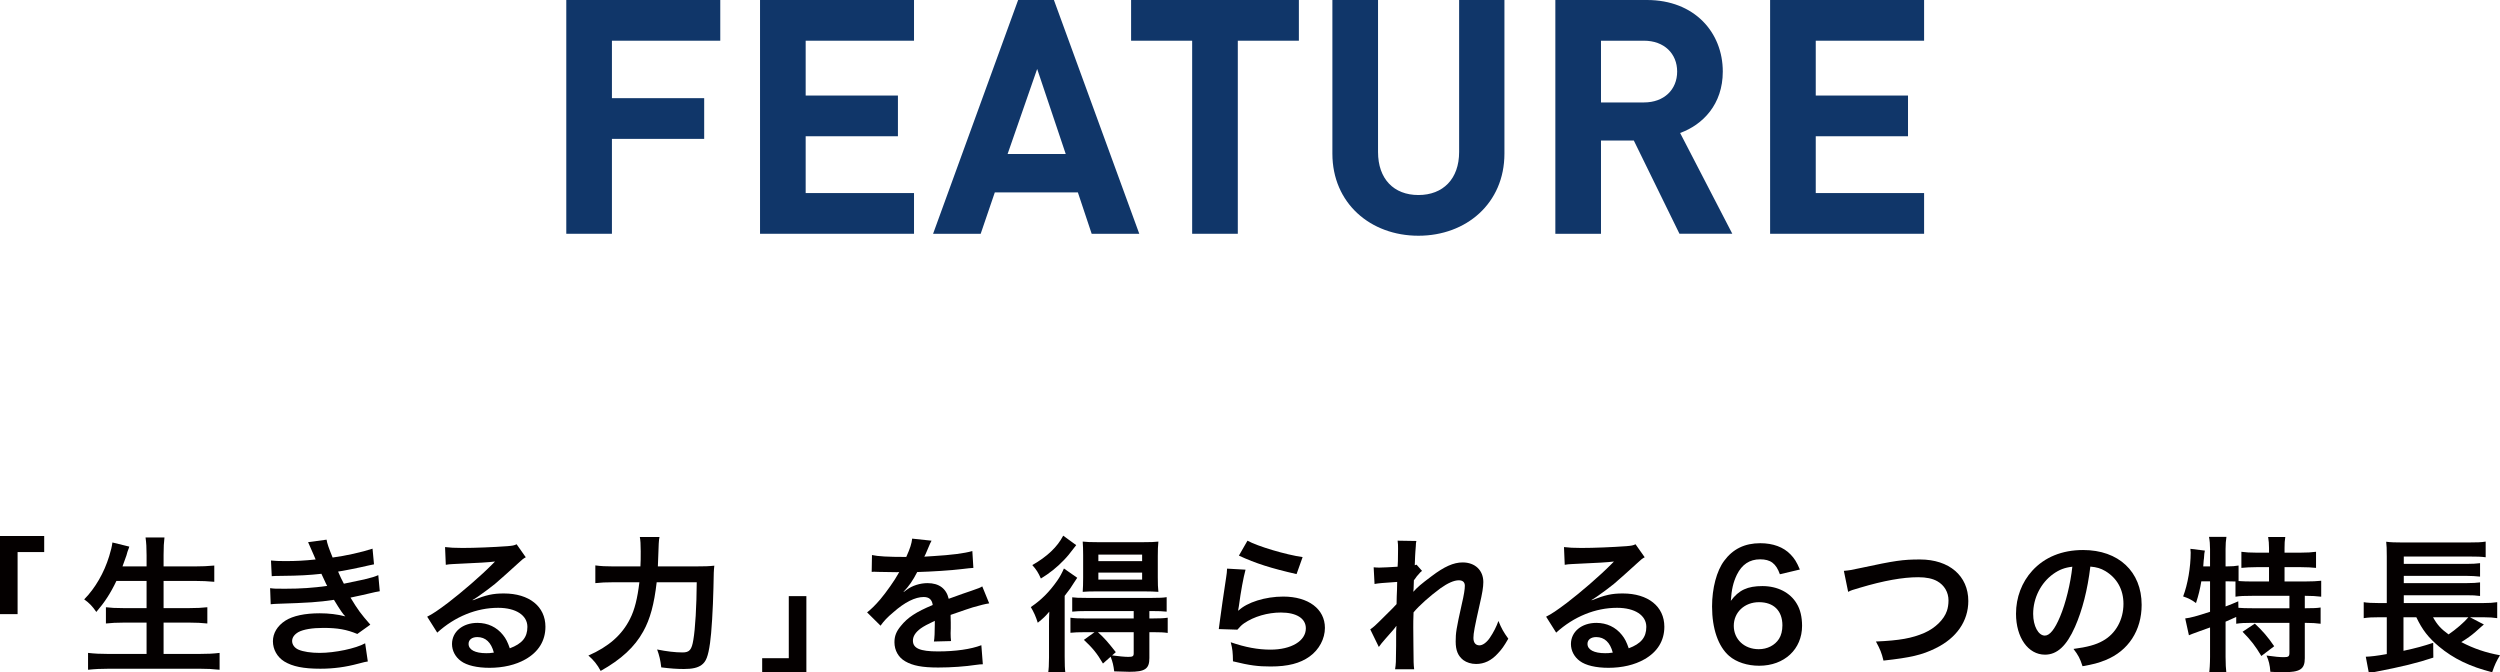
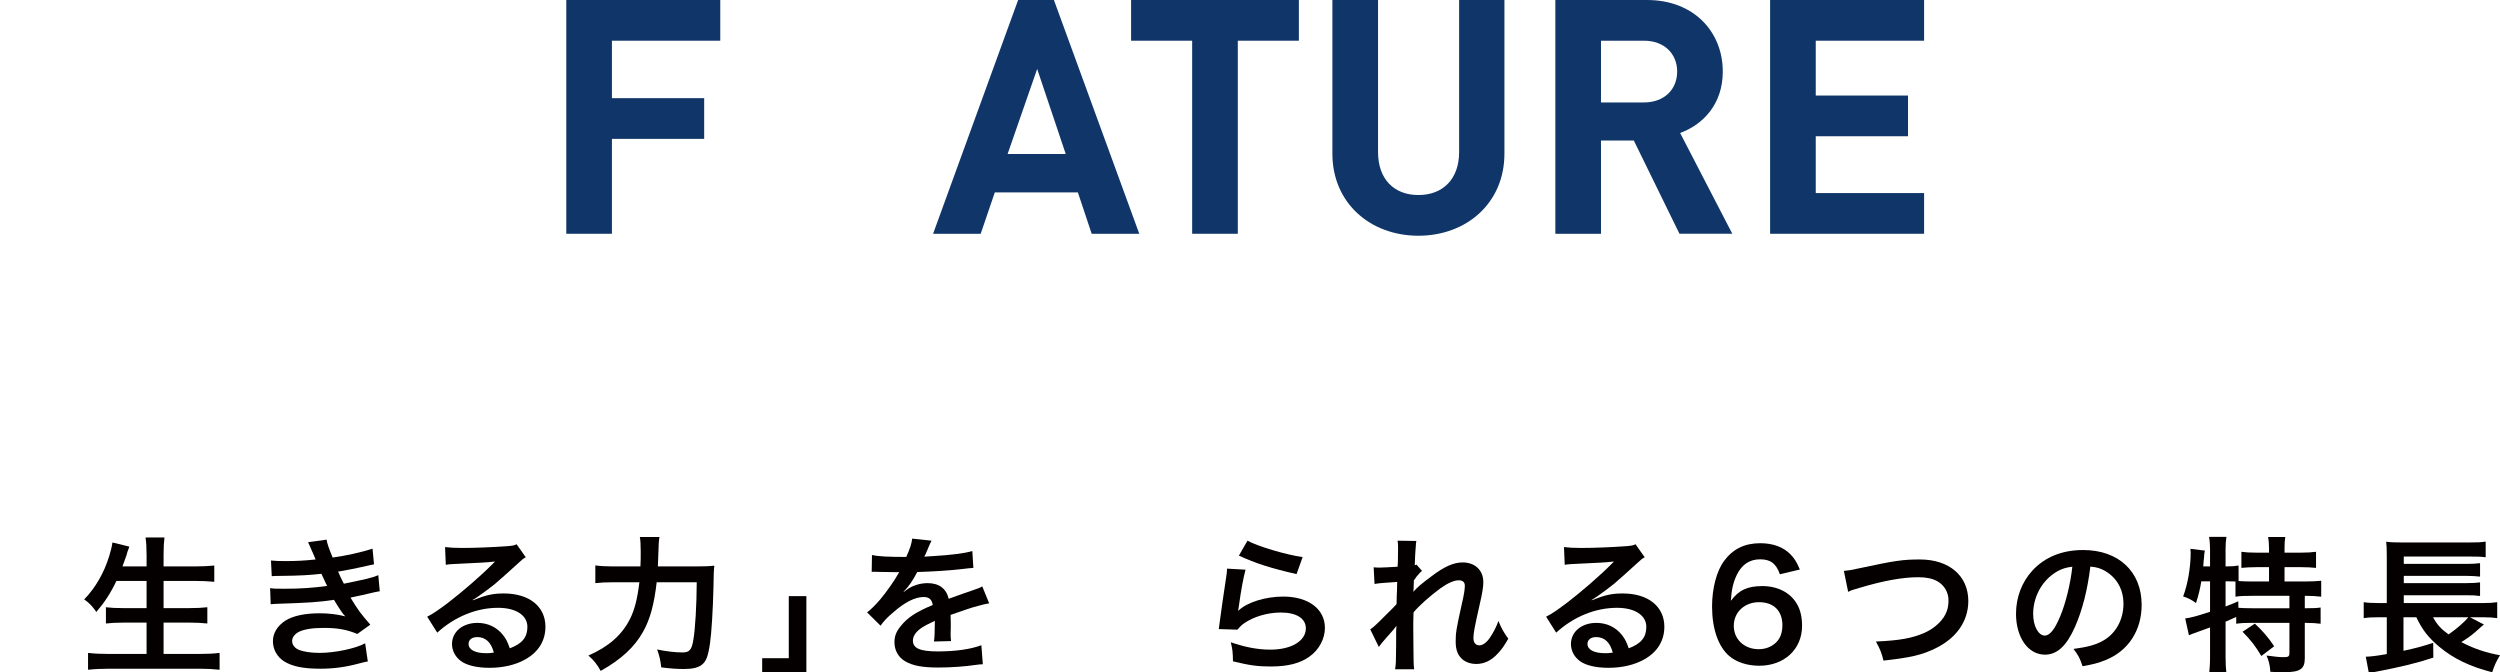
<svg xmlns="http://www.w3.org/2000/svg" version="1.1" id="レイヤー_1" x="0px" y="0px" width="304.527px" height="81.888px" viewBox="0 0 304.527 81.888" enable-background="new 0 0 304.527 81.888" xml:space="preserve">
  <g>
    <g>
      <path fill="#103669" d="M74.539,4.959v6.999h11.238v4.959H74.539v11.559H68.98V0h18.757v4.959H74.539z" />
-       <path fill="#103669" d="M92.58,28.476V0h18.757v4.959H98.139v6.679h11.238v4.959H98.139v6.92h13.198v4.959H92.58z" />
      <path fill="#103669" d="M132.977,28.476l-1.68-5.039h-10.118l-1.72,5.039h-5.799L124.019,0h4.359l10.398,28.476H132.977z     M126.338,8.398l-3.6,10.358h7.079L126.338,8.398z" />
      <path fill="#103669" d="M150.778,4.959v23.517h-5.56V4.959h-7.438V0h20.437v4.959H150.778z" />
      <path fill="#103669" d="M172.778,28.715c-5.839,0-10.479-3.959-10.479-9.998V0h5.56v18.517c0,3.279,1.92,5.239,4.919,5.239    s4.959-1.96,4.959-5.239V0h5.519v18.717C183.255,24.756,178.617,28.715,172.778,28.715z" />
      <path fill="#103669" d="M204.577,28.476l-5.56-11.358h-3.999v11.358h-5.56V0h11.158c5.799,0,9.238,3.959,9.238,8.718    c0,4-2.439,6.479-5.198,7.479l6.358,12.278H204.577z M200.257,4.959h-5.239v7.519h5.239c2.439,0,4.039-1.56,4.039-3.76    C204.296,6.519,202.697,4.959,200.257,4.959z" />
      <path fill="#103669" d="M215.619,28.476V0h18.757v4.959h-13.198v6.679h11.238v4.959h-11.238v6.92h13.198v4.959H215.619z" />
-       <path fill="#040000" d="M0,74.812v-9.525h5.384v1.963H2.143v7.562H0z" />
      <path fill="#040000" d="M14.182,70.761c-0.738,1.548-1.458,2.629-2.449,3.781c-0.468-0.685-0.882-1.117-1.477-1.531    c1.351-1.368,2.431-3.259,3.043-5.258c0.234-0.773,0.324-1.152,0.396-1.674l2.053,0.504c-0.036,0.145-0.036,0.145-0.162,0.469    c-0.054,0.125-0.054,0.144-0.18,0.594c-0.09,0.27-0.252,0.721-0.486,1.35h2.935v-1.367c0-0.938-0.036-1.495-0.126-2.161h2.305    c-0.072,0.595-0.108,1.188-0.108,2.143v1.386h3.745c0.918,0,1.692-0.035,2.431-0.107v1.98c-0.774-0.072-1.513-0.107-2.377-0.107    h-3.799v3.312h3.115c0.9,0,1.621-0.036,2.215-0.107v1.98c-0.648-0.072-1.369-0.108-2.215-0.108h-3.115v3.817h4.321    c1.026,0,1.782-0.036,2.502-0.127v2.053c-0.846-0.09-1.494-0.125-2.449-0.125H13.282c-0.937,0-1.71,0.035-2.557,0.125v-2.053    c0.774,0.091,1.548,0.127,2.502,0.127h4.627v-3.817h-2.773c-0.846,0-1.566,0.036-2.179,0.108v-1.98    c0.576,0.071,1.17,0.107,2.161,0.107h2.791v-3.312H14.182z" />
      <path fill="#040000" d="M33.009,68.275c0.522,0.054,0.937,0.072,1.729,0.072c1.369,0,2.341-0.054,3.709-0.198    c-0.054-0.145-0.054-0.145-0.198-0.469c-0.45-1.043-0.702-1.602-0.72-1.638l2.25-0.306c0.072,0.449,0.252,0.99,0.738,2.178    c1.53-0.197,3.619-0.666,4.861-1.08l0.18,1.908c-0.18,0.037-0.18,0.037-0.612,0.127c-1.206,0.287-3.205,0.684-3.763,0.756    c0.288,0.666,0.396,0.9,0.703,1.477c1.548-0.324,2.376-0.504,2.484-0.522c1.026-0.252,1.243-0.324,1.71-0.522l0.18,1.963    c-0.342,0.055-0.72,0.126-1.134,0.234c-0.738,0.18-1.333,0.306-1.765,0.396c-0.45,0.09-0.45,0.09-0.666,0.144    c0.937,1.548,1.225,1.927,2.413,3.295l-1.584,1.134c-1.296-0.539-2.376-0.738-4.141-0.738c-1.369,0-2.413,0.181-3.025,0.505    c-0.504,0.288-0.774,0.666-0.774,1.099c0,0.432,0.306,0.846,0.774,1.044c0.576,0.252,1.53,0.396,2.575,0.396    c1.873,0,4.412-0.539,5.546-1.17l0.324,2.215c-0.342,0.054-0.342,0.054-1.17,0.27c-1.531,0.414-3.025,0.613-4.609,0.613    c-2.071,0-3.385-0.271-4.394-0.883c-0.864-0.54-1.386-1.459-1.386-2.467c0-0.973,0.54-1.873,1.512-2.503    c0.937-0.594,2.377-0.899,4.195-0.899c1.098,0,2.143,0.125,3.115,0.377c-0.288-0.27-0.63-0.773-1.386-2.016    c-1.909,0.287-3.061,0.359-6.968,0.486c-0.306,0.018-0.432,0.018-0.738,0.053l-0.072-1.962c0.522,0.071,0.63,0.071,1.854,0.071    c1.891,0,3.385-0.107,5.096-0.342c-0.108-0.216-0.18-0.324-0.324-0.666c-0.18-0.378-0.234-0.486-0.378-0.811    c-1.44,0.162-2.737,0.234-4.826,0.252c-0.756,0-0.846,0.019-1.224,0.037L33.009,68.275z" />
      <path fill="#040000" d="M57.599,73.119c1.639-0.648,2.431-0.829,3.781-0.829c3.079,0,5.06,1.585,5.06,4.052    c0,1.71-0.846,3.079-2.449,3.979c-1.17,0.666-2.701,1.026-4.357,1.026c-1.512,0-2.772-0.288-3.493-0.829    c-0.685-0.504-1.081-1.26-1.081-2.07c0-1.494,1.296-2.574,3.097-2.574c1.26,0,2.358,0.521,3.115,1.477    c0.36,0.449,0.558,0.846,0.828,1.62c1.495-0.558,2.143-1.333,2.143-2.61c0-1.404-1.386-2.323-3.565-2.323    c-2.629,0-5.257,1.062-7.418,3.024l-1.225-1.943c0.63-0.307,1.351-0.793,2.539-1.693c1.674-1.278,4.015-3.295,5.383-4.682    c0.036-0.035,0.216-0.216,0.324-0.324l-0.018-0.018c-0.684,0.09-1.836,0.162-5.096,0.307c-0.396,0.018-0.522,0.035-0.864,0.09    l-0.09-2.16c0.612,0.071,1.134,0.107,2.125,0.107c1.531,0,3.727-0.09,5.474-0.217c0.63-0.053,0.829-0.09,1.117-0.233l1.116,1.585    c-0.306,0.162-0.432,0.27-0.937,0.738c-0.9,0.828-2.214,1.998-2.827,2.52c-0.324,0.271-1.621,1.243-1.98,1.477    c-0.45,0.307-0.45,0.307-0.738,0.469L57.599,73.119z M58.139,77.603c-0.648,0-1.062,0.324-1.062,0.828    c0,0.721,0.81,1.135,2.143,1.135c0.342,0,0.432,0,0.937-0.072C59.832,78.251,59.147,77.603,58.139,77.603z" />
      <path fill="#040000" d="M84.691,68.995c1.08,0,1.71-0.018,2.322-0.09c-0.072,0.703-0.072,0.703-0.108,2.719    c-0.054,2.467-0.234,5.51-0.414,6.698c-0.234,1.657-0.486,2.287-1.044,2.683c-0.468,0.343-1.134,0.486-2.143,0.486    c-0.828,0-1.62-0.054-2.755-0.197c-0.108-0.919-0.234-1.441-0.504-2.18c1.152,0.234,2.197,0.36,3.097,0.36    c0.847,0,1.117-0.323,1.314-1.53c0.234-1.351,0.396-4.141,0.414-7.021h-4.879c-0.306,2.664-0.792,4.482-1.638,5.995    c-1.044,1.891-2.683,3.403-5.186,4.808c-0.396-0.756-0.864-1.332-1.495-1.873c2.467-1.08,4.105-2.521,5.078-4.482    c0.558-1.099,0.9-2.485,1.134-4.447h-3.133c-0.918,0-1.621,0.035-2.233,0.107v-2.16c0.648,0.09,1.26,0.125,2.287,0.125h3.205    c0.036-0.72,0.036-0.899,0.036-1.836c0-0.864-0.036-1.387-0.108-1.746h2.395c-0.09,0.468-0.09,0.468-0.198,3.582H84.691z" />
      <path fill="#040000" d="M98.225,72.614v9.525h-5.384v-1.963h3.241v-7.562H98.225z" />
      <path fill="#040000" d="M106.216,67.609c0.738,0.162,1.891,0.233,4.177,0.233c0.486-1.08,0.648-1.62,0.72-2.232l2.359,0.252    c-0.108,0.181-0.108,0.181-0.72,1.621c-0.09,0.197-0.126,0.252-0.162,0.324c0.144-0.018,0.144-0.018,1.134-0.072    c2.088-0.126,3.727-0.324,4.717-0.612l0.126,2.053c-0.504,0.036-0.504,0.036-1.422,0.144c-1.314,0.162-3.601,0.307-5.419,0.36    c-0.522,1.026-1.026,1.747-1.657,2.396l0.018,0.035c0.126-0.09,0.126-0.09,0.36-0.27c0.666-0.504,1.62-0.811,2.539-0.811    c1.404,0,2.287,0.666,2.575,1.908c1.387-0.504,2.305-0.828,2.755-0.972c0.972-0.343,1.044-0.36,1.333-0.54l0.846,2.07    c-0.504,0.072-1.044,0.216-1.999,0.486c-0.252,0.072-1.152,0.378-2.701,0.918V75.1c0.018,0.468,0.018,0.468,0.018,0.72    c0,0.181,0,0.486,0,0.721c-0.018,0.307-0.018,0.469-0.018,0.594c0,0.396,0.018,0.648,0.054,0.955l-2.088,0.054    c0.072-0.324,0.108-1.243,0.108-2.089c0-0.252,0-0.252,0-0.432c-0.882,0.414-1.351,0.666-1.729,0.936    c-0.63,0.469-0.937,0.955-0.937,1.477c0,0.937,0.864,1.314,3.043,1.314c2.161,0,4.015-0.27,5.294-0.756l0.18,2.322    c-0.306,0-0.396,0.018-0.828,0.072c-1.296,0.198-3.025,0.324-4.609,0.324c-1.909,0-3.097-0.217-4.015-0.756    c-0.828-0.469-1.314-1.333-1.314-2.323c0-0.738,0.216-1.314,0.792-1.999c0.81-1.008,1.836-1.691,3.871-2.538    c-0.09-0.667-0.45-0.973-1.099-0.973c-1.044,0-2.305,0.63-3.691,1.854c-0.756,0.631-1.17,1.08-1.566,1.639l-1.639-1.621    c0.468-0.359,0.99-0.863,1.621-1.602c0.702-0.828,1.8-2.395,2.161-3.079c0.072-0.144,0.072-0.144,0.144-0.234    c-0.072,0-0.306,0.019-0.306,0.019c-0.288,0-1.873-0.036-2.269-0.036c-0.342-0.019-0.342-0.019-0.504-0.019    c-0.054,0-0.162,0-0.288,0.019L106.216,67.609z" />
-       <path fill="#040000" d="M127.78,76.433c0-0.721,0-1.171,0.036-1.928c-0.486,0.576-0.774,0.847-1.405,1.352    c-0.252-0.793-0.45-1.225-0.846-1.909c1.296-0.882,2.251-1.837,3.223-3.224c0.306-0.432,0.576-0.936,0.81-1.476l1.621,1.134    c-0.162,0.234-0.216,0.307-0.36,0.541c-0.432,0.701-0.504,0.791-1.17,1.656v7.4c0,0.99,0.018,1.458,0.09,2.034h-2.106    c0.072-0.505,0.108-1.044,0.108-1.927V76.433z M131.093,66.403c-0.937,1.225-1.062,1.368-1.53,1.854    c-0.829,0.865-1.711,1.567-2.773,2.215c-0.306-0.701-0.558-1.098-1.044-1.639c1.801-1.025,3.061-2.214,3.763-3.582L131.093,66.403    z M132.083,77.009c-0.738,0-1.188,0.018-1.692,0.071v-1.837c0.486,0.072,0.936,0.09,1.71,0.09h5.996v-0.899h-5.798    c-0.72,0-1.224,0.018-1.692,0.071v-1.746c0.45,0.055,0.774,0.072,1.71,0.072h8.048c0.846,0,1.297-0.018,1.747-0.09v1.764    c-0.486-0.054-0.973-0.071-1.71-0.071h-0.396v0.899h0.468c0.774,0,1.296-0.018,1.765-0.09v1.855    c-0.469-0.072-0.955-0.09-1.711-0.09h-0.522v3.15c0,1.314-0.522,1.674-2.431,1.674c-0.36,0-1.026-0.018-1.854-0.054    c-0.09-0.737-0.18-1.116-0.432-1.782l-0.937,0.828c-0.738-1.26-1.26-1.891-2.323-2.881l1.296-0.936H132.083z M133.56,72.038    c-0.702,0-1.333,0.019-1.675,0.055c0.036-0.54,0.054-0.955,0.054-1.765v-2.7c0-0.757-0.018-1.117-0.054-1.657    c0.486,0.054,0.955,0.072,1.819,0.072h5.563c0.882,0,1.404-0.019,1.837-0.072c-0.055,0.54-0.072,1.009-0.072,1.765v2.593    c0,0.792,0.018,1.261,0.072,1.765c-0.415-0.036-1.044-0.055-1.657-0.055H133.56z M133.739,77.009    c0.811,0.737,1.17,1.152,2.179,2.43l-0.45,0.396c0.811,0.107,1.549,0.18,1.963,0.18c0.54,0,0.666-0.072,0.666-0.432v-2.574    H133.739z M133.793,68.348h5.33v-0.792h-5.33V68.348z M133.793,70.599h5.33v-0.847h-5.33V70.599z" />
      <path fill="#040000" d="M151.72,69.392c-0.27,0.99-0.576,2.665-0.81,4.43c-0.036,0.252-0.036,0.252-0.09,0.521l0.036,0.037    c1.044-1.009,3.277-1.711,5.455-1.711c3.061,0,5.078,1.512,5.078,3.816c0,1.314-0.703,2.647-1.855,3.476    c-1.17,0.847-2.664,1.225-4.753,1.225c-1.548,0-2.538-0.126-4.591-0.63c-0.019-1.117-0.055-1.477-0.271-2.323    c1.765,0.612,3.313,0.9,4.843,0.9c2.539,0,4.305-1.062,4.305-2.593c0-1.207-1.135-1.927-3.043-1.927    c-1.604,0-3.277,0.486-4.484,1.314c-0.324,0.234-0.432,0.343-0.811,0.774l-2.268-0.072c0.054-0.324,0.054-0.396,0.144-1.08    c0.144-1.116,0.433-3.115,0.757-5.24c0.071-0.432,0.09-0.647,0.107-1.044L151.72,69.392z M151.955,65.862    c1.242,0.685,4.682,1.711,6.717,1.999l-0.738,2.071c-3.079-0.703-4.97-1.297-7.022-2.252L151.955,65.862z" />
      <path fill="#040000" d="M172.169,72.075c0.521-0.576,0.9-0.9,2.196-1.873c1.566-1.188,2.7-1.692,3.8-1.692    c1.512,0,2.52,0.954,2.52,2.395c0,0.595-0.125,1.368-0.449,2.755c-0.612,2.719-0.756,3.475-0.756,4.051s0.27,0.9,0.738,0.9    c0.396,0,0.881-0.359,1.26-0.918c0.432-0.631,0.828-1.404,1.045-2.053c0.396,0.954,0.611,1.332,1.205,2.16    c-0.539,0.938-0.791,1.279-1.26,1.783c-0.793,0.883-1.674,1.297-2.664,1.297c-0.595,0-1.152-0.181-1.549-0.469    c-0.648-0.504-0.937-1.17-0.937-2.269c0-1.044,0.071-1.53,0.738-4.52c0.271-1.152,0.378-1.854,0.378-2.269    c0-0.432-0.252-0.666-0.738-0.666c-0.576,0-1.35,0.342-2.232,0.973c-1.314,0.972-2.593,2.105-3.277,2.934    c-0.035,0.811-0.035,1.314-0.035,1.819c0,0.144,0,0.144,0.018,2.143c0.018,2.251,0.018,2.305,0.09,2.971h-2.322    c0.107-0.738,0.107-0.738,0.125-2.862c0-1.927,0-1.927,0.037-2.413l-0.037,0.019c-0.162,0.252-0.359,0.485-1.277,1.512    c-0.396,0.45-0.648,0.756-0.828,1.026l-1.045-2.143c0.414-0.288,0.702-0.558,1.17-1.026c1.693-1.674,1.693-1.674,2.035-2.053    c0.018-0.864,0.018-1.062,0.054-1.764c0-0.415,0.019-0.451,0.019-0.938c-1.908,0.127-2.27,0.162-2.756,0.252l-0.107-2.034    c0.324,0.036,0.486,0.036,0.738,0.036c0.342,0,1.332-0.054,2.179-0.107c0.019-0.271,0.019-0.271,0.036-0.685    c0-0.505,0.018-1.062,0.018-1.477c0-0.468,0-0.595-0.054-1.009l2.286,0.037c-0.054,0.215-0.054,0.252-0.072,0.666    c0,0.09-0.018,0.324-0.053,0.684c-0.019,0.36-0.037,0.504-0.072,1.603c0.018,0,0.09-0.036,0.216-0.071l0.666,0.756    c-0.181,0.144-0.252,0.216-0.522,0.54c-0.09,0.09-0.09,0.09-0.252,0.324c-0.072,0.108-0.107,0.144-0.216,0.288l-0.036,1.062    c0,0-0.018,0.107-0.035,0.324H172.169z" />
      <path fill="#040000" d="M193.896,73.119c1.638-0.648,2.43-0.829,3.78-0.829c3.079,0,5.06,1.585,5.06,4.052    c0,1.71-0.846,3.079-2.449,3.979c-1.17,0.666-2.7,1.026-4.357,1.026c-1.512,0-2.771-0.288-3.492-0.829    c-0.685-0.504-1.08-1.26-1.08-2.07c0-1.494,1.296-2.574,3.097-2.574c1.261,0,2.358,0.521,3.114,1.477    c0.361,0.449,0.559,0.846,0.828,1.62c1.495-0.558,2.143-1.333,2.143-2.61c0-1.404-1.386-2.323-3.564-2.323    c-2.629,0-5.258,1.062-7.418,3.024l-1.225-1.943c0.631-0.307,1.351-0.793,2.539-1.693c1.674-1.278,4.016-3.295,5.383-4.682    c0.037-0.035,0.217-0.216,0.324-0.324l-0.018-0.018c-0.684,0.09-1.836,0.162-5.096,0.307c-0.396,0.018-0.521,0.035-0.864,0.09    l-0.09-2.16c0.612,0.071,1.134,0.107,2.124,0.107c1.531,0,3.728-0.09,5.475-0.217c0.63-0.053,0.828-0.09,1.115-0.233l1.117,1.585    c-0.307,0.162-0.432,0.27-0.937,0.738c-0.899,0.828-2.214,1.998-2.827,2.52c-0.324,0.271-1.62,1.243-1.98,1.477    c-0.449,0.307-0.449,0.307-0.738,0.469L193.896,73.119z M194.435,77.603c-0.648,0-1.062,0.324-1.062,0.828    c0,0.721,0.811,1.135,2.143,1.135c0.343,0,0.433,0,0.938-0.072C196.128,78.251,195.444,77.603,194.435,77.603z" />
      <path fill="#040000" d="M216.81,69.95c-0.468-1.314-1.134-1.818-2.412-1.818c-1.279,0-2.215,0.63-2.827,1.872    c-0.45,0.937-0.647,1.801-0.738,3.187c0.973-1.314,2.034-1.8,3.854-1.8c1.837,0,3.385,0.792,4.177,2.143    c0.433,0.702,0.648,1.638,0.648,2.7c0,2.846-2.16,4.861-5.222,4.861c-1.44,0-2.772-0.432-3.655-1.188    c-1.332-1.152-2.088-3.313-2.088-6.032c0-2.214,0.558-4.339,1.477-5.563c1.062-1.44,2.502-2.143,4.393-2.143    c1.549,0,2.827,0.469,3.691,1.368c0.469,0.486,0.738,0.9,1.135,1.837L216.81,69.95z M211.193,76.233    c0,1.639,1.278,2.846,3.043,2.846c1.045,0,1.963-0.469,2.467-1.261c0.27-0.414,0.414-1.009,0.414-1.639    c0-1.782-1.062-2.827-2.846-2.827C212.507,73.353,211.193,74.577,211.193,76.233z" />
      <path fill="#040000" d="M224.602,69.536c0.612-0.055,0.899-0.09,2.106-0.36c4.105-0.882,5.078-1.026,7.166-1.026    c3.564,0,5.888,1.998,5.888,5.06c0,2.448-1.44,4.52-3.997,5.762c-1.639,0.81-3.043,1.134-6.338,1.495    c-0.234-0.973-0.396-1.352-0.918-2.323c2.881-0.126,4.393-0.396,5.924-1.062c1.296-0.576,2.358-1.603,2.719-2.665    c0.126-0.359,0.197-0.811,0.197-1.278c0-0.99-0.504-1.854-1.367-2.341c-0.576-0.324-1.333-0.486-2.323-0.486    c-1.872,0-4.195,0.414-7.095,1.279c-0.918,0.27-1.062,0.306-1.439,0.504L224.602,69.536z" />
      <path fill="#040000" d="M252.756,76.36c-1.026,2.322-2.179,3.385-3.655,3.385c-2.053,0-3.529-2.089-3.529-4.988    c0-1.98,0.703-3.834,1.98-5.238c1.513-1.657,3.638-2.521,6.194-2.521c4.321,0,7.13,2.629,7.13,6.68c0,3.115-1.62,5.6-4.375,6.717    c-0.864,0.359-1.566,0.539-2.827,0.756c-0.306-0.954-0.522-1.351-1.099-2.106c1.656-0.216,2.737-0.505,3.584-0.991    c1.566-0.863,2.502-2.574,2.502-4.5c0-1.729-0.773-3.134-2.215-3.998c-0.558-0.324-1.025-0.468-1.818-0.54    C254.287,71.841,253.656,74.325,252.756,76.36z M250.109,69.914c-1.512,1.08-2.448,2.935-2.448,4.861    c0,1.477,0.63,2.647,1.423,2.647c0.594,0,1.206-0.757,1.854-2.305c0.686-1.621,1.279-4.052,1.495-6.086    C251.496,69.14,250.847,69.392,250.109,69.914z" />
      <path fill="#040000" d="M268.144,70.814c-0.162,0.972-0.342,1.71-0.648,2.646c-0.521-0.396-0.936-0.595-1.566-0.81    c0.559-1.459,0.919-3.565,0.919-5.348c0-0.108-0.019-0.234-0.036-0.451l1.765,0.217c-0.072,0.324-0.072,0.359-0.108,0.918    l-0.035,0.27l-0.055,0.738h0.828v-2.124c0-0.54-0.035-0.99-0.126-1.477h2.124c-0.071,0.468-0.107,0.882-0.107,1.477v2.124h0.145    c0.648,0,1.044-0.035,1.439-0.107v1.891c0.559,0.036,1.009,0.054,1.657,0.054h2.052v-1.746h-1.512    c-0.738,0-1.314,0.036-1.854,0.09v-1.962c0.522,0.071,1.044,0.107,1.854,0.107h1.512v-0.559c0-0.521-0.035-0.9-0.107-1.35h2.089    c-0.072,0.414-0.091,0.792-0.091,1.332v0.576h1.945c0.811,0,1.35-0.036,1.891-0.107v1.962c-0.541-0.054-1.117-0.09-1.891-0.09    h-1.945v1.746h2.432c0.9,0,1.566-0.036,2.034-0.09v1.944c-0.558-0.072-1.224-0.107-1.891-0.107h-0.108v1.512h0.162    c0.865,0,1.314-0.018,1.766-0.09v1.98c-0.559-0.072-1.045-0.107-1.766-0.107h-0.162v4.303c0,1.351-0.576,1.711-2.664,1.711    c-0.307,0-0.973-0.018-1.531-0.055c-0.053-0.828-0.197-1.367-0.467-1.98c1.025,0.145,1.619,0.198,2.105,0.198    c0.576,0,0.685-0.09,0.685-0.54v-3.637h-4.718c-0.756,0-1.188,0.018-1.764,0.107v-0.828c-0.504,0.234-0.828,0.379-1.297,0.576    v4.285c0,0.793,0.036,1.477,0.107,2.089h-2.124c0.072-0.414,0.126-1.278,0.126-2.089v-3.582c-0.432,0.161-0.828,0.306-1.206,0.432    c-0.954,0.342-1.171,0.432-1.368,0.521l-0.451-2.053c0.648-0.071,1.369-0.27,3.025-0.81v-3.709H268.144z M271.097,73.875    c0.702-0.271,0.937-0.36,1.549-0.63l0.018,0.792c0.414,0.036,0.937,0.054,1.729,0.054h4.483v-1.512h-4.537    c-0.954,0-1.495,0.018-2.034,0.107v-1.854c-0.396-0.018-0.631-0.018-0.919-0.018h-0.288V73.875z M274.662,75.964    c0.919,0.846,1.604,1.639,2.359,2.755l-1.566,1.188c-0.721-1.207-1.242-1.891-2.287-2.953L274.662,75.964z" />
      <path fill="#040000" d="M302.564,76.071c-0.144,0.108-0.359,0.307-1.025,0.9c-0.469,0.414-1.045,0.828-1.729,1.242    c1.512,0.793,3.006,1.297,4.717,1.604c-0.432,0.701-0.648,1.17-0.954,2.07c-2.701-0.685-4.718-1.656-6.481-3.133    c-1.297-1.099-2.018-2.017-2.756-3.565h-1.566v4.087c1.566-0.342,2.359-0.558,3.619-0.972l0.018,1.8    c-1.943,0.648-3.853,1.117-7.039,1.729c-0.433,0.091-0.486,0.091-0.811,0.181l-0.379-2.017c0.576-0.018,1.369-0.107,2.558-0.324    v-4.483h-0.972c-0.757,0-1.243,0.019-1.838,0.108v-1.945c0.379,0.072,1.045,0.108,1.873,0.108h0.937v-5.689    c0-0.973-0.019-1.278-0.072-1.782c0.54,0.072,1.081,0.09,1.963,0.09h8.066c1.044,0,1.548-0.018,2.089-0.108v1.909    c-0.576-0.072-0.99-0.09-2.07-0.09h-7.905v0.899h7.634c0.721,0,1.279-0.036,1.657-0.09v1.639c-0.36-0.054-1.206-0.091-1.657-0.091    h-7.634v0.883h7.634c0.721,0,1.314-0.036,1.657-0.09v1.656c-0.505-0.072-0.919-0.09-1.657-0.09h-7.634v0.954h9.597    c0.811,0,1.297-0.036,1.783-0.108v1.945c-0.451-0.072-0.99-0.108-1.621-0.108h-1.692L302.564,76.071z M296.371,75.189    c0.521,0.937,0.973,1.423,1.891,2.089c0.9-0.612,1.908-1.477,2.412-2.089H296.371z" />
    </g>
  </g>
</svg>